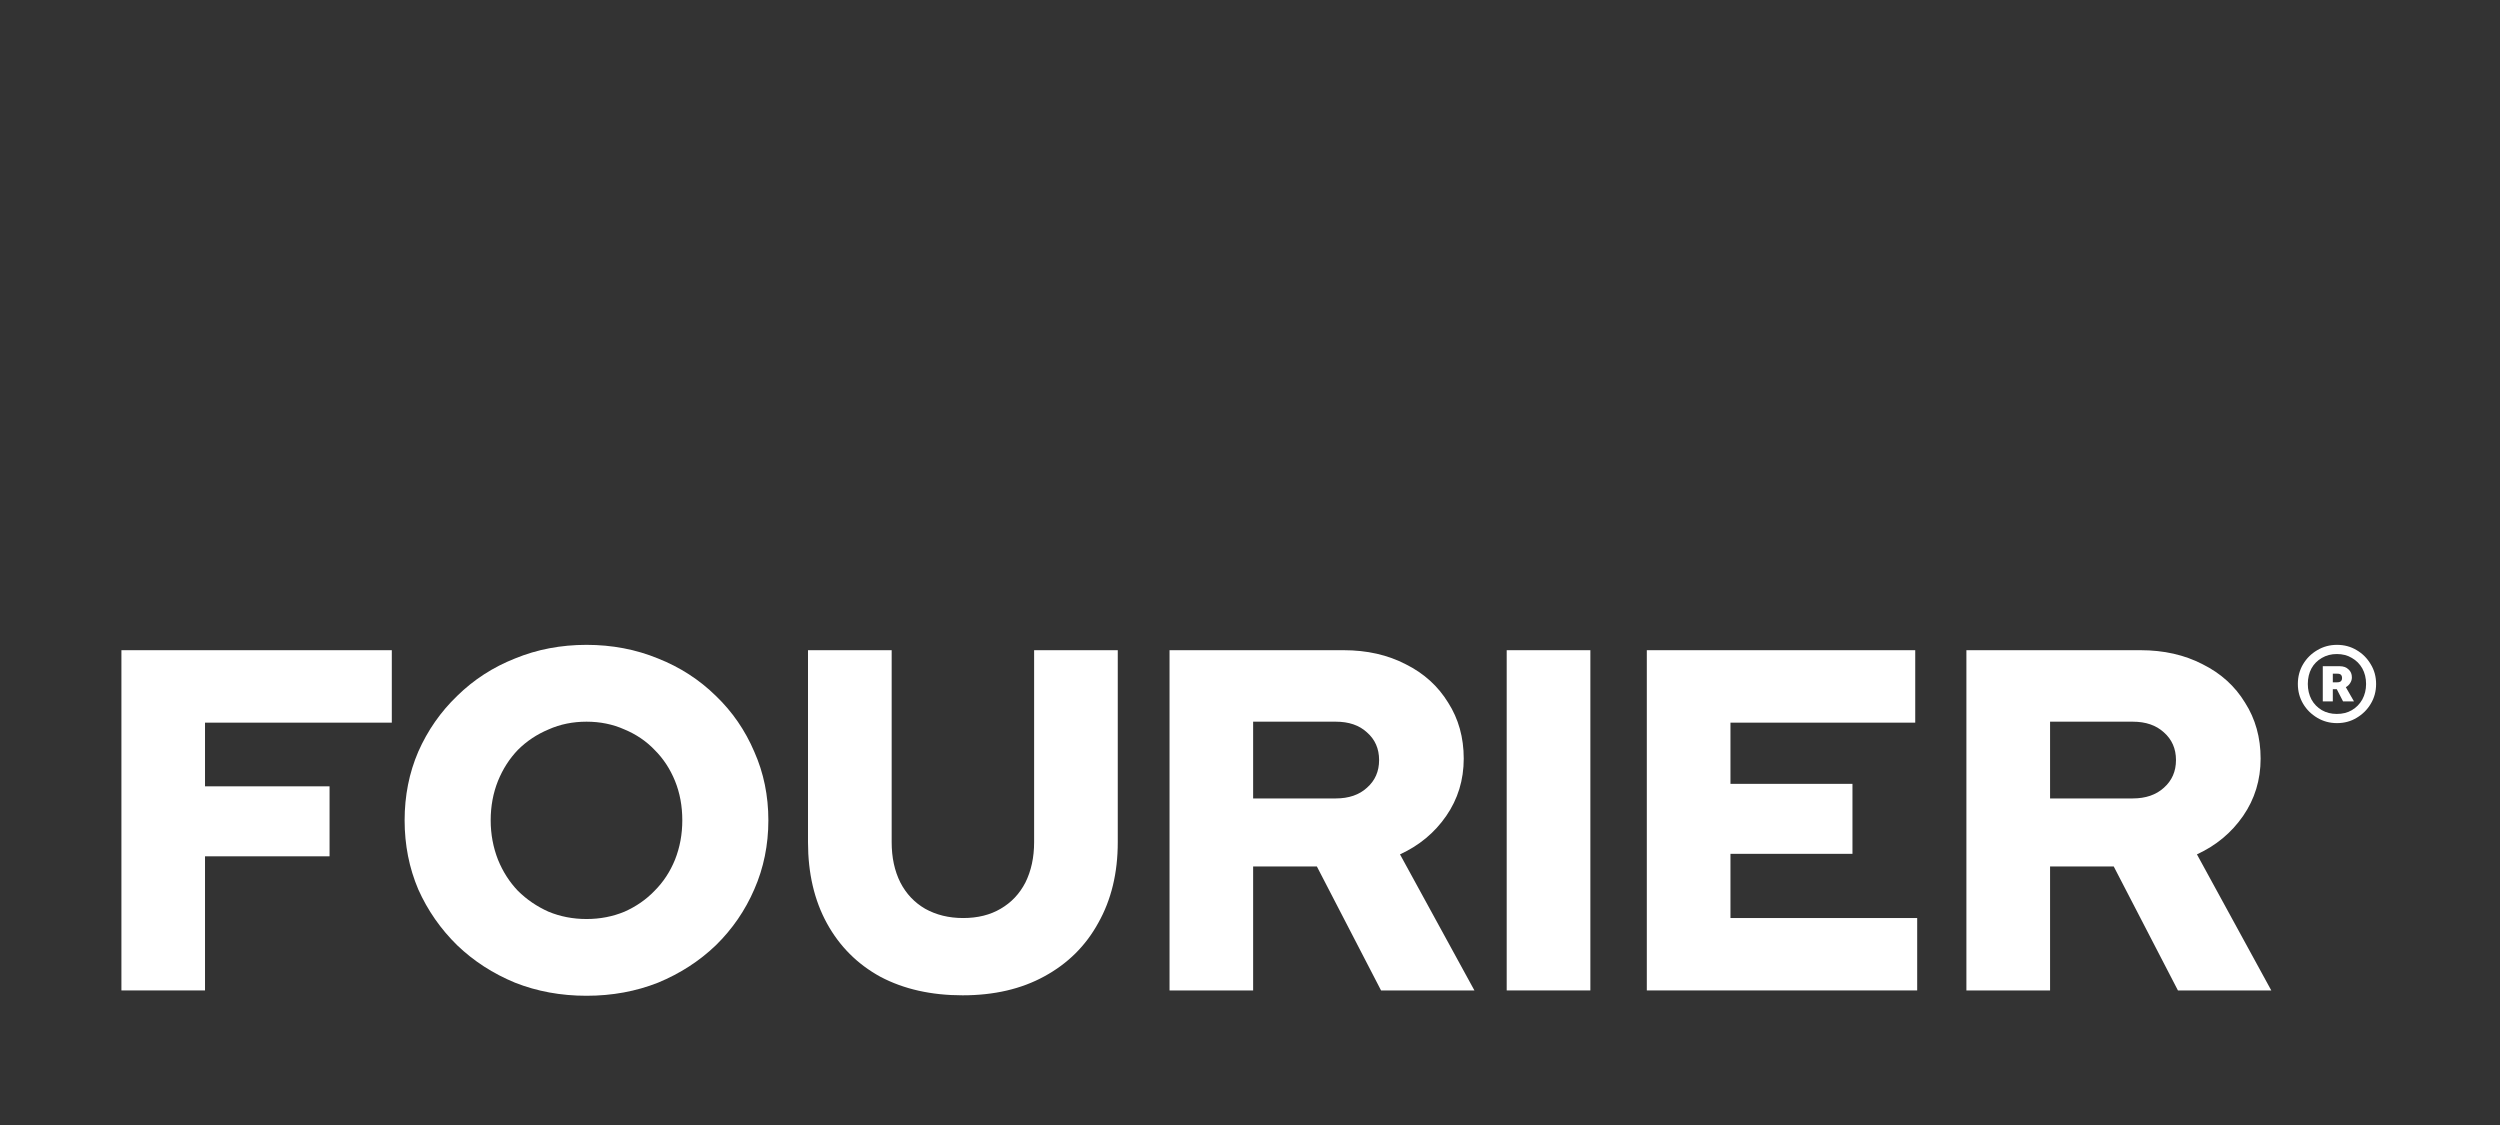
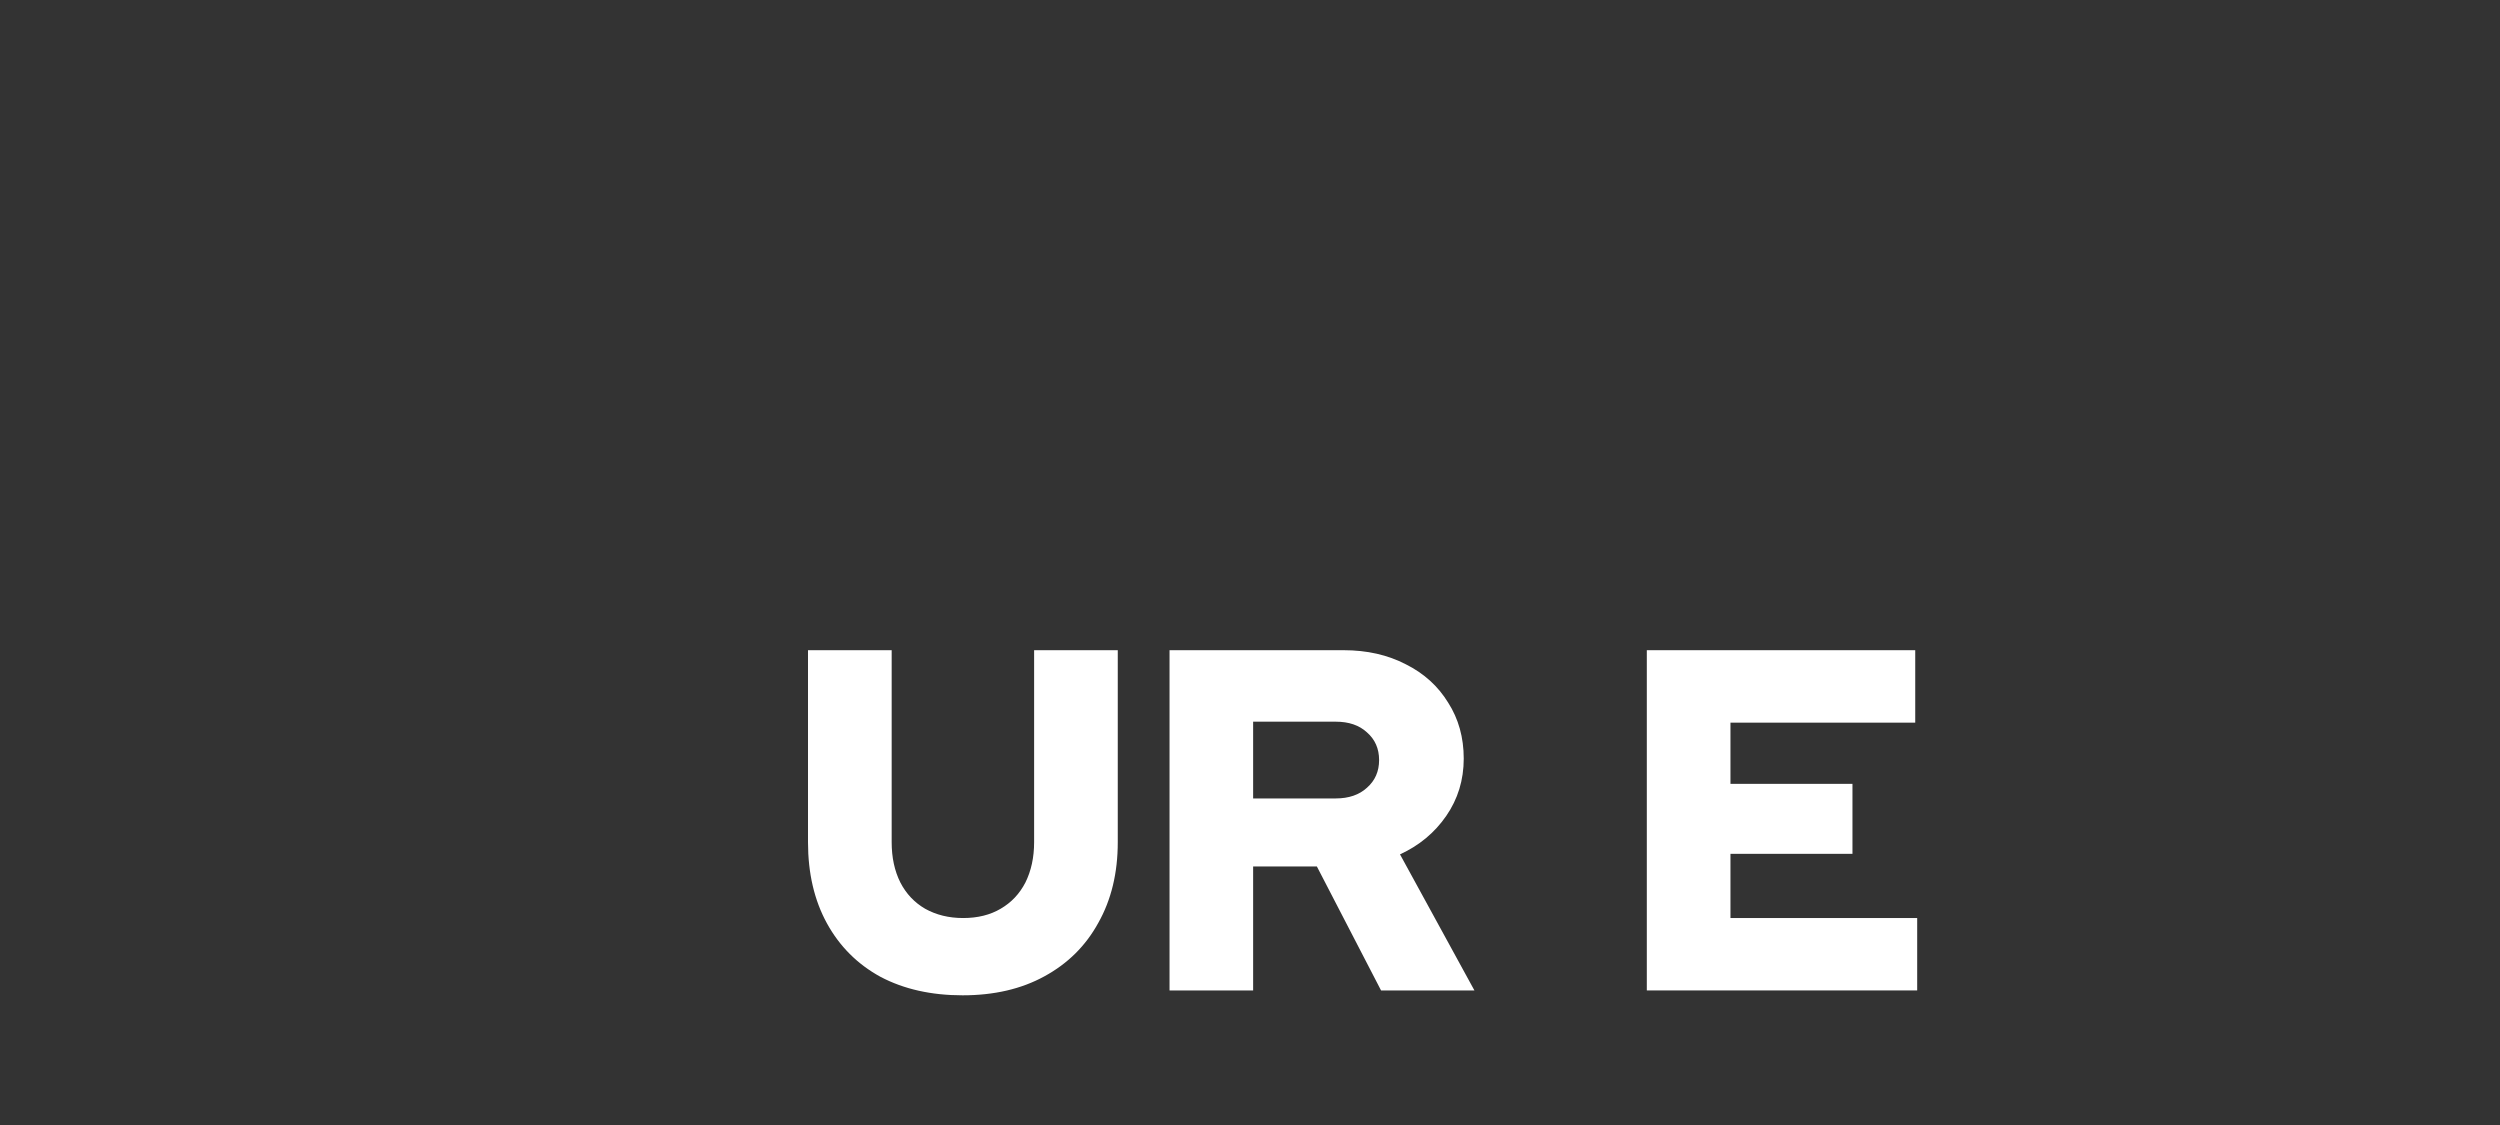
<svg xmlns="http://www.w3.org/2000/svg" width="200" zoomAndPan="magnify" viewBox="0 0 150 67.5" height="90" preserveAspectRatio="xMidYMid meet" version="1.0">
  <rect x="0" y="0" width="150" height="67.5" fill="#333333" stroke="none" />
  <defs>
    <clipPath id="7dc45d11a5">
      <path d="M 137 38.691 L 142.75 38.691 L 142.75 44 L 137 44 Z M 137 38.691 " clip-rule="nonzero" />
    </clipPath>
    <clipPath id="8e1950b15b">
-       <path d="M 7.25 39 L 24 39 L 24 60 L 7.25 60 Z M 7.25 39 " clip-rule="nonzero" />
-     </clipPath>
+       </clipPath>
    <clipPath id="23d5af0fab">
-       <path d="M 24 38.691 L 47 38.691 L 47 60 L 24 60 Z M 24 38.691 " clip-rule="nonzero" />
-     </clipPath>
+       </clipPath>
  </defs>
  <g clip-path="url(#7dc45d11a5)">
-     <path fill="#ffffff" d="M 140.219 43.387 C 139.785 43.387 139.395 43.281 139.039 43.07 C 138.684 42.859 138.398 42.582 138.188 42.227 C 137.977 41.871 137.871 41.473 137.871 41.039 C 137.871 40.598 137.977 40.199 138.188 39.848 C 138.398 39.496 138.684 39.215 139.039 39.008 C 139.395 38.797 139.785 38.691 140.219 38.691 C 140.656 38.691 141.051 38.797 141.398 39.008 C 141.754 39.215 142.035 39.5 142.246 39.859 C 142.461 40.211 142.566 40.605 142.566 41.039 C 142.566 41.473 142.461 41.871 142.246 42.227 C 142.035 42.582 141.754 42.859 141.398 43.07 C 141.051 43.281 140.656 43.387 140.219 43.387 Z M 140.207 42.836 C 140.555 42.836 140.855 42.762 141.113 42.609 C 141.379 42.453 141.586 42.238 141.738 41.969 C 141.887 41.691 141.965 41.383 141.965 41.039 C 141.965 40.688 141.887 40.375 141.738 40.105 C 141.586 39.836 141.379 39.629 141.113 39.477 C 140.855 39.32 140.555 39.242 140.207 39.242 C 139.875 39.242 139.574 39.32 139.309 39.477 C 139.047 39.629 138.836 39.836 138.688 40.105 C 138.543 40.375 138.469 40.688 138.469 41.039 C 138.469 41.383 138.543 41.691 138.688 41.969 C 138.836 42.238 139.047 42.453 139.309 42.609 C 139.574 42.762 139.875 42.836 140.207 42.836 Z M 139.367 42.082 L 139.367 39.973 L 140.387 39.973 C 140.605 39.973 140.781 40.035 140.91 40.164 C 141.047 40.281 141.113 40.441 141.113 40.645 C 141.113 40.766 141.078 40.879 141.012 40.98 C 140.949 41.086 140.863 41.168 140.75 41.23 L 141.238 42.082 L 140.582 42.082 L 140.207 41.352 L 139.969 41.352 L 139.969 42.082 Z M 140.25 40.422 L 139.969 40.422 L 139.969 40.938 L 140.238 40.938 C 140.43 40.938 140.523 40.852 140.523 40.68 C 140.523 40.598 140.5 40.531 140.457 40.488 C 140.41 40.441 140.344 40.422 140.25 40.422 Z M 140.25 40.422 " fill-opacity="1" fill-rule="nonzero" />
-   </g>
+     </g>
  <g clip-path="url(#8e1950b15b)">
    <path fill="#ffffff" d="M 7.285 59.426 L 7.285 39.012 L 23.508 39.012 L 23.508 43.359 L 12.301 43.359 L 12.301 47.18 L 19.773 47.18 L 19.773 51.379 L 12.301 51.379 L 12.301 59.426 Z M 7.285 59.426 " fill-opacity="1" fill-rule="nonzero" />
  </g>
  <g clip-path="url(#23d5af0fab)">
    <path fill="#ffffff" d="M 35.191 59.746 C 33.652 59.746 32.223 59.484 30.902 58.961 C 29.578 58.414 28.422 57.668 27.43 56.715 C 26.438 55.742 25.66 54.625 25.094 53.359 C 24.551 52.078 24.277 50.695 24.277 49.219 C 24.277 47.742 24.551 46.371 25.094 45.105 C 25.66 43.824 26.438 42.707 27.43 41.754 C 28.422 40.781 29.578 40.031 30.902 39.508 C 32.223 38.965 33.652 38.691 35.191 38.691 C 36.727 38.691 38.156 38.965 39.48 39.508 C 40.801 40.031 41.961 40.781 42.953 41.754 C 43.945 42.707 44.711 43.824 45.258 45.105 C 45.82 46.371 46.102 47.742 46.102 49.219 C 46.102 50.695 45.82 52.078 45.258 53.359 C 44.711 54.625 43.945 55.742 42.953 56.715 C 41.961 57.668 40.801 58.414 39.48 58.961 C 38.156 59.484 36.727 59.746 35.191 59.746 Z M 35.191 55.141 C 36.008 55.141 36.766 54.992 37.465 54.703 C 38.168 54.391 38.77 53.973 39.273 53.449 C 39.801 52.922 40.207 52.301 40.5 51.582 C 40.793 50.844 40.938 50.055 40.938 49.219 C 40.938 48.363 40.793 47.578 40.5 46.855 C 40.207 46.137 39.801 45.516 39.273 44.992 C 38.77 44.465 38.168 44.059 37.465 43.766 C 36.766 43.453 36.008 43.301 35.191 43.301 C 34.375 43.301 33.613 43.453 32.914 43.766 C 32.215 44.059 31.602 44.465 31.074 44.992 C 30.57 45.516 30.172 46.137 29.879 46.855 C 29.59 47.578 29.441 48.363 29.441 49.219 C 29.441 50.055 29.59 50.844 29.879 51.582 C 30.172 52.301 30.57 52.922 31.074 53.449 C 31.602 53.973 32.215 54.391 32.914 54.703 C 33.613 54.992 34.375 55.141 35.191 55.141 Z M 35.191 55.141 " fill-opacity="1" fill-rule="nonzero" />
  </g>
  <path fill="#ffffff" d="M 57.758 59.719 C 55.871 59.719 54.227 59.348 52.828 58.609 C 51.445 57.852 50.375 56.781 49.617 55.402 C 48.859 54.02 48.48 52.398 48.48 50.531 L 48.48 39.012 L 53.5 39.012 L 53.5 50.531 C 53.5 51.445 53.672 52.254 54.023 52.953 C 54.375 53.633 54.871 54.156 55.512 54.527 C 56.172 54.895 56.93 55.082 57.789 55.082 C 58.664 55.082 59.41 54.895 60.035 54.527 C 60.676 54.156 61.172 53.633 61.523 52.953 C 61.871 52.254 62.047 51.445 62.047 50.531 L 62.047 39.012 L 67.066 39.012 L 67.066 50.531 C 67.066 52.379 66.676 53.992 65.898 55.371 C 65.141 56.754 64.062 57.82 62.66 58.582 C 61.277 59.34 59.645 59.719 57.758 59.719 Z M 57.758 59.719 " fill-opacity="1" fill-rule="nonzero" />
  <path fill="#ffffff" d="M 70.172 59.426 L 70.172 39.012 L 80.617 39.012 C 82.016 39.012 83.262 39.293 84.352 39.859 C 85.441 40.402 86.285 41.172 86.891 42.16 C 87.512 43.133 87.824 44.25 87.824 45.516 C 87.824 46.797 87.473 47.945 86.773 48.957 C 86.074 49.969 85.148 50.734 84 51.262 L 88.465 59.426 L 82.863 59.426 L 79.012 51.988 L 75.188 51.988 L 75.188 59.426 Z M 75.188 47.906 L 80.148 47.906 C 80.926 47.906 81.551 47.691 82.016 47.266 C 82.504 46.836 82.746 46.285 82.746 45.602 C 82.746 44.922 82.504 44.367 82.016 43.941 C 81.551 43.512 80.926 43.301 80.148 43.301 L 75.188 43.301 Z M 75.188 47.906 " fill-opacity="1" fill-rule="nonzero" />
-   <path fill="#ffffff" d="M 90.402 39.012 L 95.422 39.012 L 95.422 59.426 L 90.402 59.426 Z M 90.402 39.012 " fill-opacity="1" fill-rule="nonzero" />
  <path fill="#ffffff" d="M 98.809 59.426 L 98.809 39.012 L 114.914 39.012 L 114.914 43.359 L 103.828 43.359 L 103.828 47.031 L 111.148 47.031 L 111.148 51.23 L 103.828 51.23 L 103.828 55.082 L 115.031 55.082 L 115.031 59.426 Z M 98.809 59.426 " fill-opacity="1" fill-rule="nonzero" />
-   <path fill="#ffffff" d="M 117.984 59.426 L 117.984 39.012 L 128.43 39.012 C 129.832 39.012 131.074 39.293 132.164 39.859 C 133.254 40.402 134.102 41.172 134.703 42.16 C 135.324 43.133 135.637 44.25 135.637 45.516 C 135.637 46.797 135.285 47.945 134.586 48.957 C 133.887 49.969 132.961 50.734 131.816 51.262 L 136.277 59.426 L 130.676 59.426 L 126.824 51.988 L 123.004 51.988 L 123.004 59.426 Z M 123.004 47.906 L 127.965 47.906 C 128.742 47.906 129.363 47.691 129.832 47.266 C 130.316 46.836 130.559 46.285 130.559 45.602 C 130.559 44.922 130.316 44.367 129.832 43.941 C 129.363 43.512 128.742 43.301 127.965 43.301 L 123.004 43.301 Z M 123.004 47.906 " fill-opacity="1" fill-rule="nonzero" />
</svg>